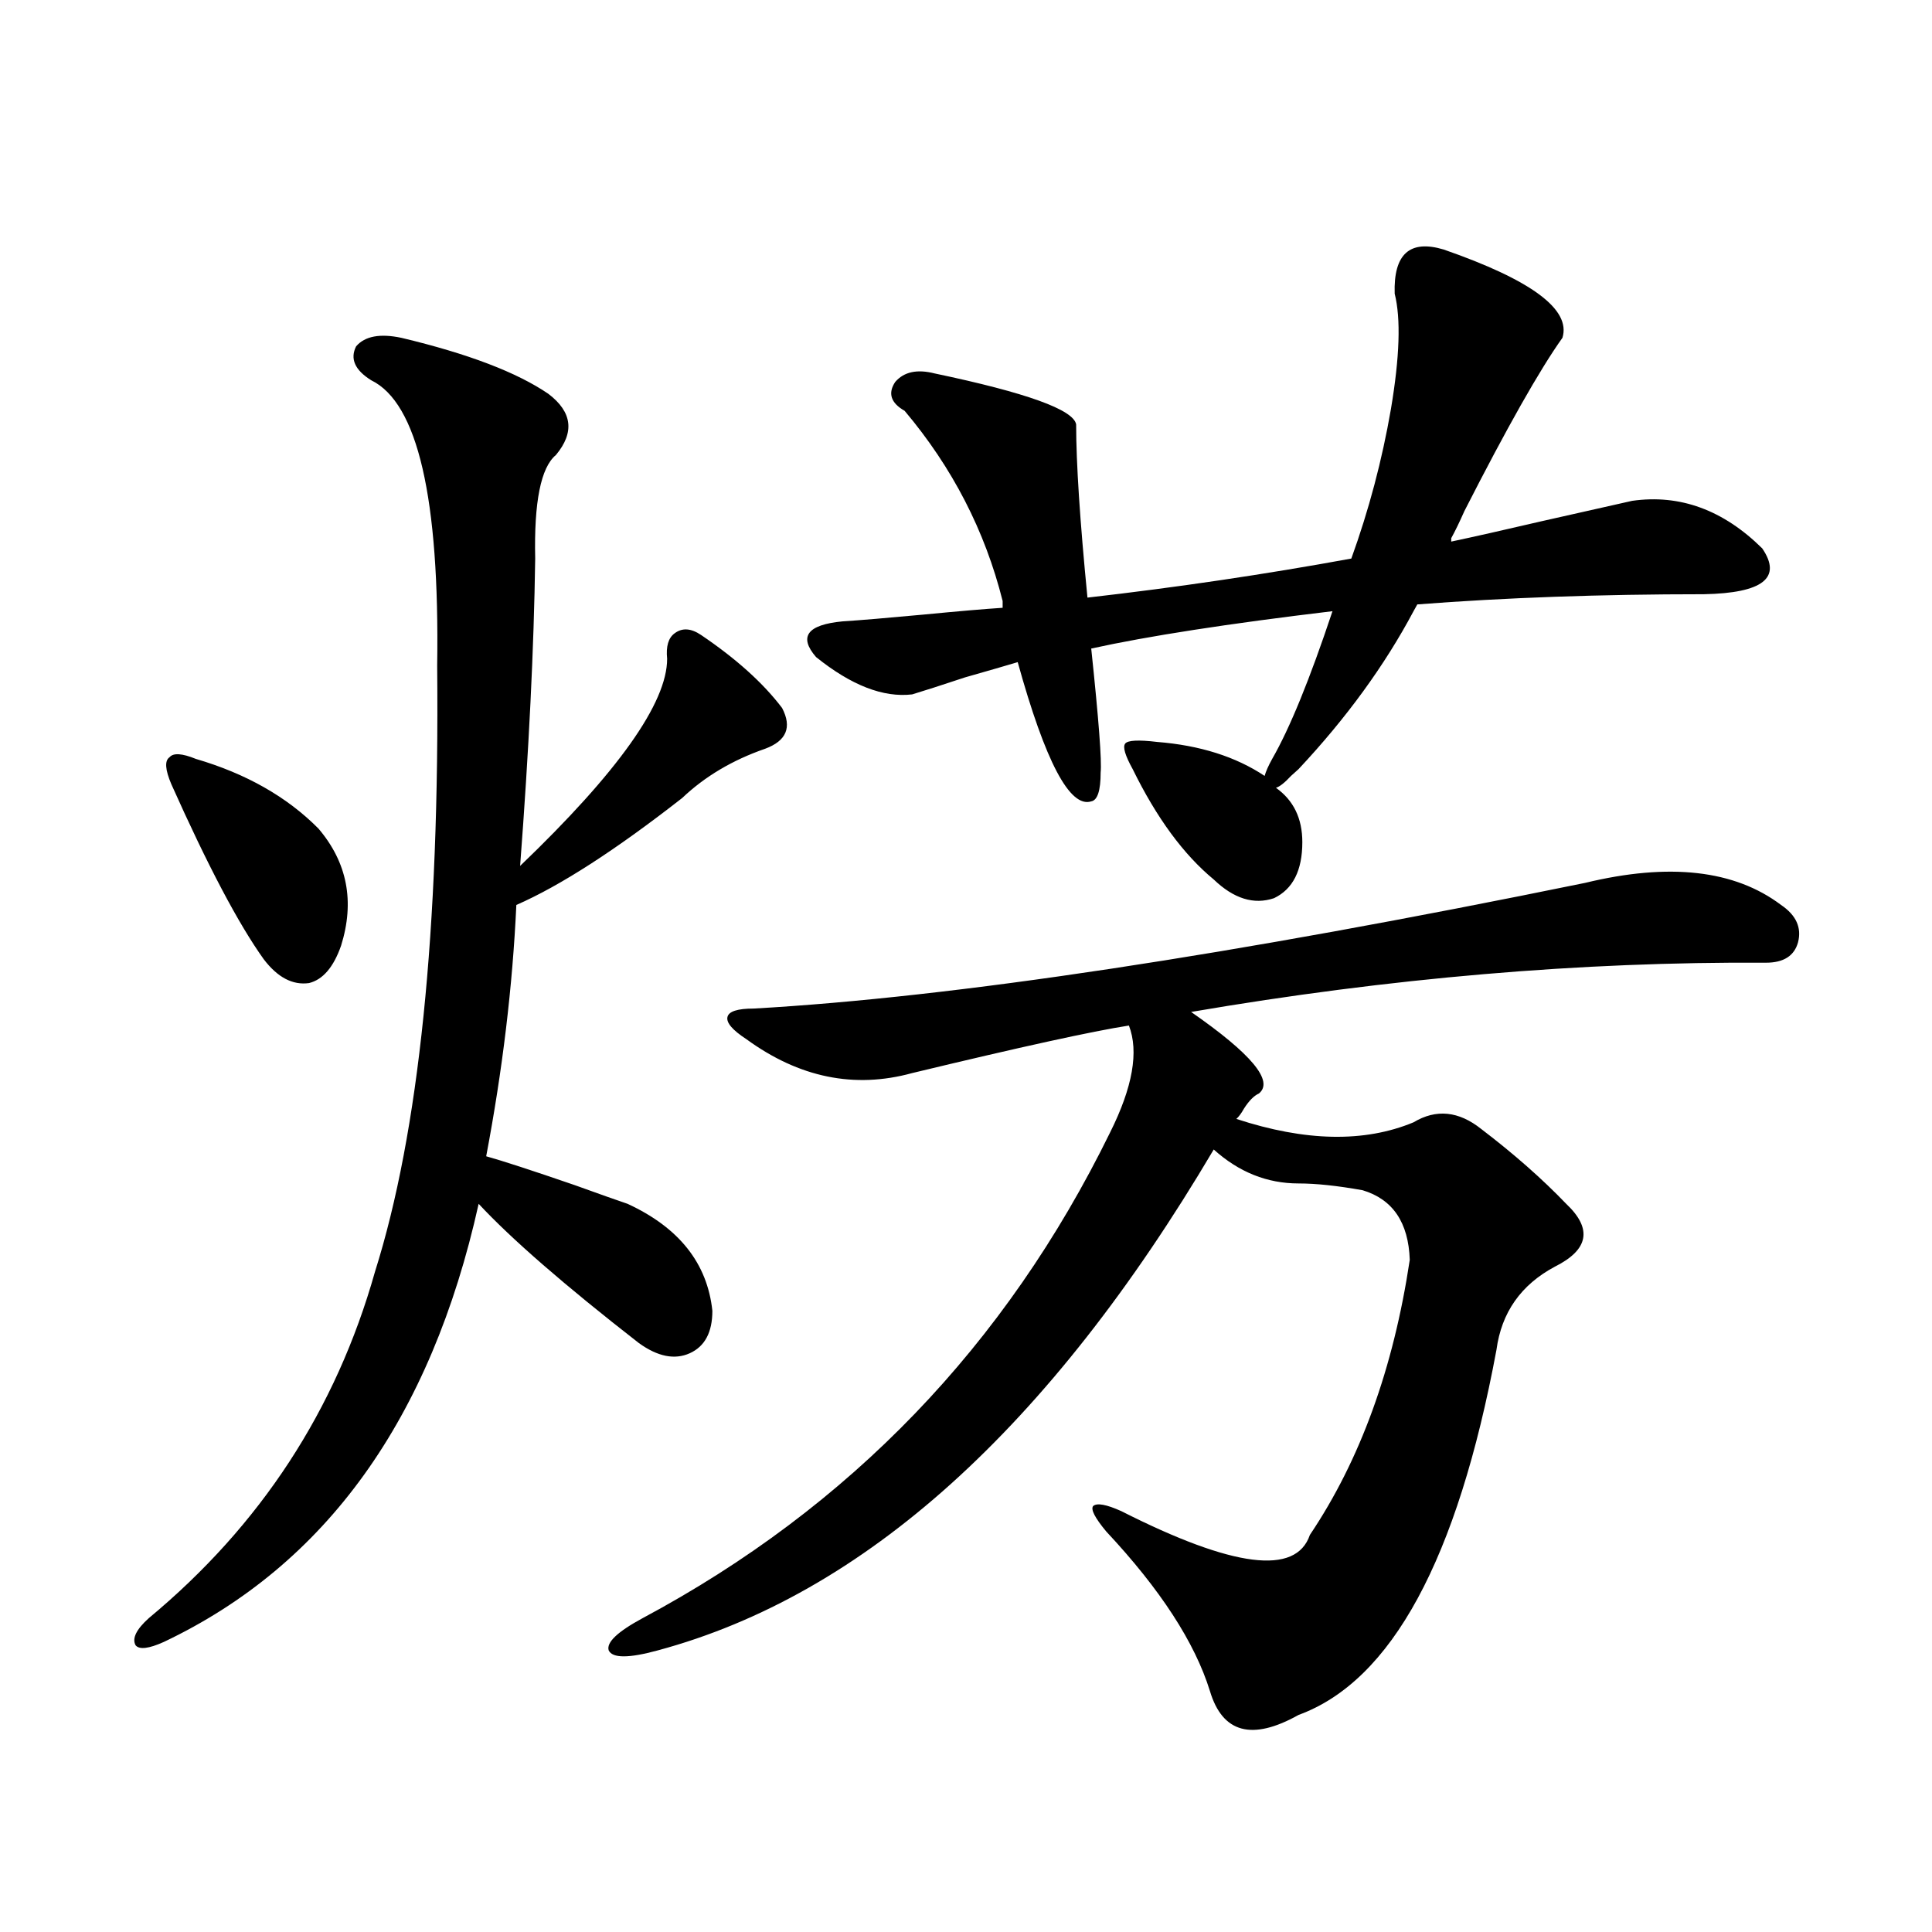
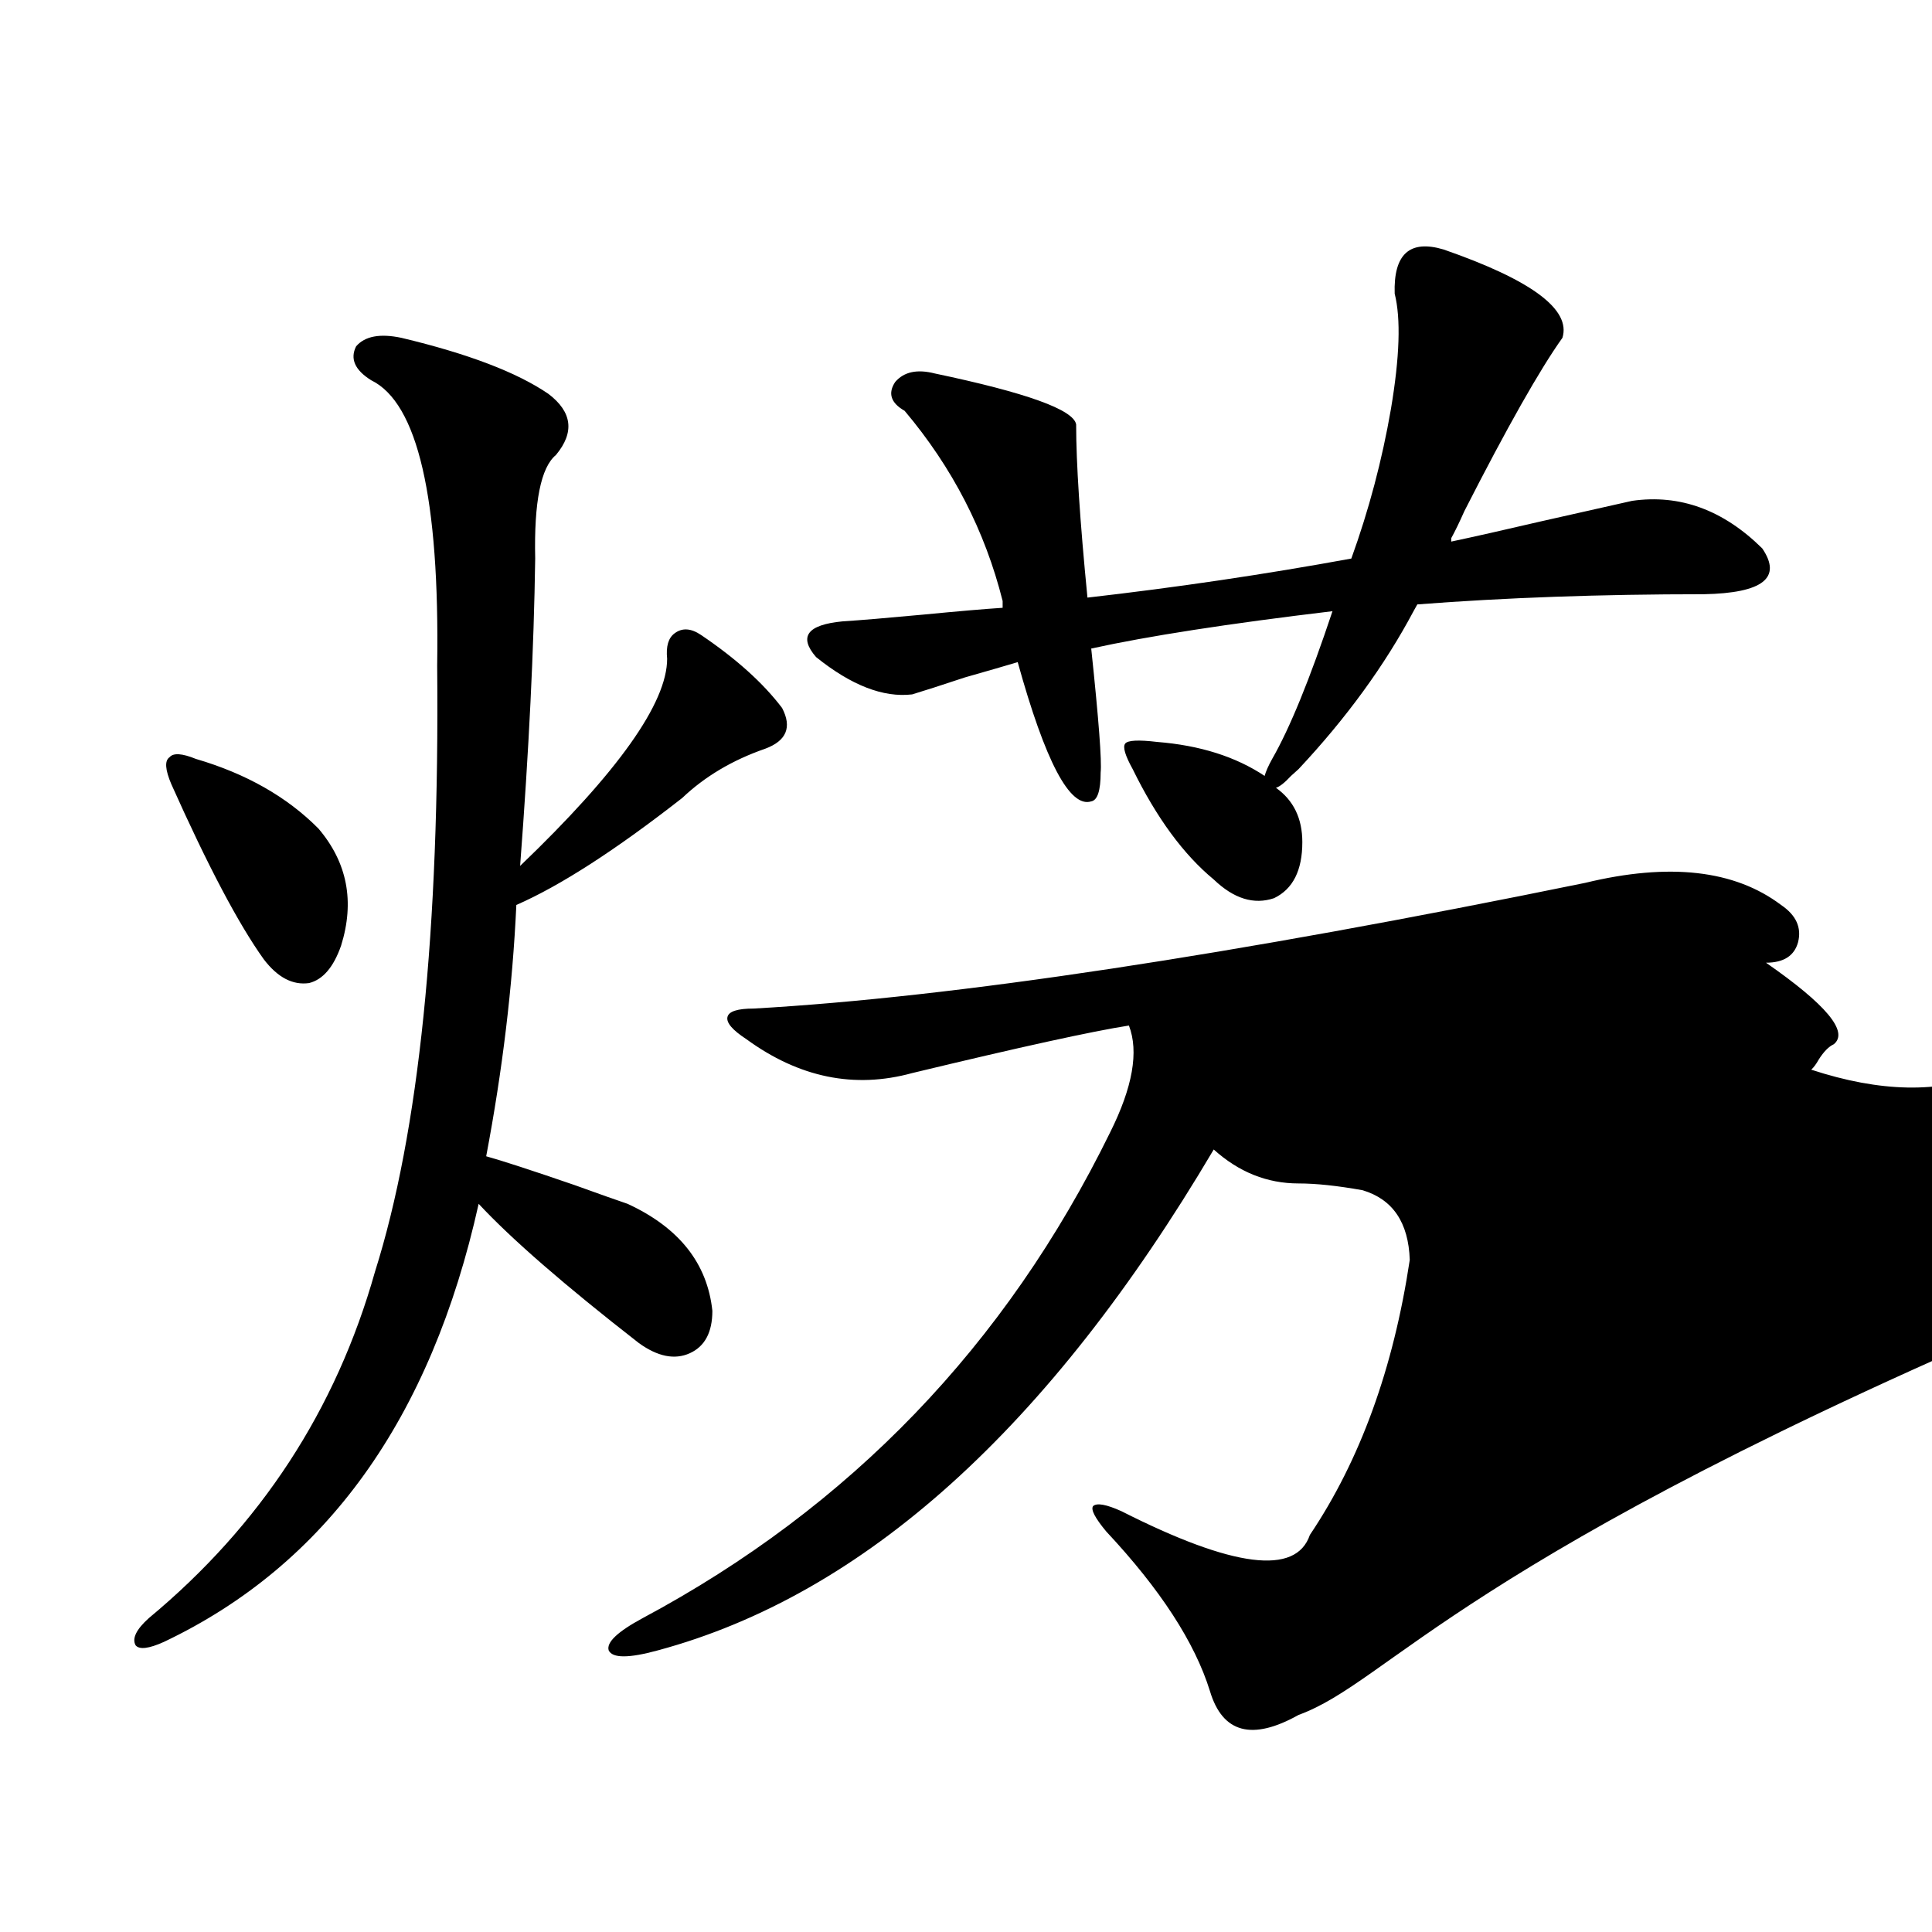
<svg xmlns="http://www.w3.org/2000/svg" version="1.1" id="图层_1" x="0px" y="0px" width="1000px" height="1000px" viewBox="0 0 1000 1000" enable-background="new 0 0 1000 1000" xml:space="preserve">
-   <path d="M207.751,174.855c34.466,8.213,59.831,17.881,76.096,29.004c12.348,9.38,13.658,19.927,3.902,31.641  c-7.805,6.455-11.387,24.321-10.731,53.613c-0.655,46.294-3.262,99.316-7.805,159.082c50.73-48.628,76.096-84.375,76.096-107.227  c-0.655-6.44,0.641-10.835,3.902-13.184c3.902-2.925,8.445-2.637,13.658,0.879c18.201,12.305,32.194,24.912,41.95,37.793  c5.198,9.971,2.271,17.002-8.78,21.094c-16.92,5.864-31.219,14.365-42.926,25.488c-34.48,26.958-63.093,45.415-85.852,55.371  c-1.951,42.188-7.164,85.557-15.609,130.078c8.445,2.349,23.734,7.334,45.853,14.941c13.003,4.697,22.104,7.91,27.316,9.668  c26.661,12.305,41.295,30.762,43.901,55.371c0,11.138-3.902,18.457-11.707,21.973s-16.585,1.758-26.341-5.273  c-38.383-29.883-66.02-53.901-82.925-72.07c-24.725,111.333-79.022,186.919-162.923,226.758c-7.805,3.516-12.683,4.093-14.634,1.758  c-1.951-3.516,0.32-8.212,6.829-14.063c57.88-48.037,96.903-107.803,117.07-179.297c22.759-72.07,33.49-176.66,32.194-313.77  c1.296-86.709-10.091-135.928-34.146-147.656c-8.46-5.273-11.066-11.123-7.805-17.578  C188.88,173.977,196.685,172.521,207.751,174.855z M101.412,392.824c26.006,7.622,47.148,19.639,63.413,36.035  c14.954,17.578,18.856,37.793,11.707,60.645c-3.902,11.138-9.436,17.578-16.585,19.336c-8.46,1.182-16.265-2.925-23.414-12.305  c-13.018-18.154-28.947-48.34-47.804-90.527c-3.262-7.607-3.582-12.305-0.976-14.063C89.705,389.611,94.248,389.899,101.412,392.824  z M820.419,456.984c43.566-10.547,77.392-6.729,101.461,11.426c7.805,5.273,10.731,11.729,8.78,19.336  c-1.951,7.031-7.484,10.547-16.585,10.547c-95.607-0.576-194.797,7.91-297.554,25.488c31.219,21.685,42.926,35.747,35.121,42.188  c-2.606,1.182-5.213,3.818-7.805,7.91c-1.311,2.349-2.606,4.106-3.902,5.273c35.762,11.729,66.34,12.305,91.705,1.758  c11.707-7.031,23.414-5.85,35.121,3.516c16.905,12.896,31.539,25.791,43.901,38.672c13.658,12.896,11.707,23.73-5.854,32.52  c-17.561,9.38-27.651,23.73-30.243,43.066C754.399,807.092,720.254,870.07,672.13,887.648  c-24.069,13.473-39.358,9.366-45.853-12.305c-7.805-25.199-25.7-52.734-53.657-82.617c-5.854-7.031-8.14-11.426-6.829-13.184  c1.951-1.758,6.829-0.879,14.634,2.637c57.88,29.307,90.395,33.398,97.559,12.305c26.006-38.672,43.246-86.133,51.706-142.383  c-0.655-19.336-8.78-31.338-24.39-36.035c-13.018-2.334-24.069-3.516-33.17-3.516c-16.265,0-30.898-5.85-43.901-17.578  C543.018,739.113,447.09,825.549,340.431,854.25c-14.969,4.093-23.414,4.093-25.365,0c-1.311-4.105,4.543-9.668,17.561-16.699  C439.94,780.134,520.579,696.35,574.571,586.184c11.707-23.428,14.954-41.885,9.756-55.371  c-18.871,2.939-56.264,11.138-112.192,24.609c-29.923,8.213-58.535,2.349-85.852-17.578c-7.164-4.683-10.411-8.486-9.756-11.426  c0.641-2.925,5.198-4.395,13.658-4.395C493.598,516.174,637.009,494.489,820.419,456.984z M747.25,129.152  c45.518,15.82,66.005,31.064,61.462,45.703c-11.707,16.411-28.627,46.294-50.73,89.648c-2.606,5.864-4.878,10.547-6.829,14.063  v1.758c11.052-2.334,26.661-5.85,46.828-10.547c20.808-4.683,36.417-8.198,46.828-10.547c24.71-3.516,47.148,4.697,67.315,24.609  c10.396,15.244,0.32,23.154-30.243,23.73c-53.337,0-102.771,1.758-148.289,5.273l-1.951,3.516  c-14.969,28.125-34.801,55.371-59.511,81.738c-1.311,1.182-2.606,2.349-3.902,3.516c-3.262,3.516-5.854,5.576-7.805,6.152  c9.101,6.455,13.658,15.82,13.658,28.125c0,14.653-4.878,24.321-14.634,29.004c-10.411,3.516-20.822,0.303-31.219-9.668  c-15.609-12.881-29.603-31.929-41.95-57.129c-3.902-7.031-5.213-11.426-3.902-13.184c1.296-1.758,6.829-2.046,16.585-0.879  c22.104,1.758,40.64,7.622,55.608,17.578c0.641-2.334,1.951-5.273,3.902-8.789c9.101-15.82,19.512-41.309,31.219-76.465  c-53.992,6.455-95.607,12.896-124.875,19.336c3.902,36.914,5.519,58.311,4.878,64.16c0,9.38-1.631,14.365-4.878,14.941  c-11.066,3.516-23.749-20.503-38.048-72.07c-5.854,1.758-14.969,4.395-27.316,7.91c-12.362,4.106-21.463,7.031-27.316,8.789  c-14.969,1.758-31.554-4.683-49.755-19.336c-9.115-10.547-4.558-16.699,13.658-18.457c9.101-0.576,23.079-1.758,41.95-3.516  c18.201-1.758,31.859-2.925,40.975-3.516v-3.516c-9.115-36.323-26.021-69.131-50.73-98.438c-7.164-4.092-8.78-9.077-4.878-14.941  c4.543-5.273,11.372-6.729,20.487-4.395c47.469,9.971,71.858,18.76,73.169,26.367c0,19.927,1.951,49.81,5.854,89.648  c46.173-5.273,91.705-12.002,136.582-20.215c9.101-25.186,15.93-50.977,20.487-77.344c4.543-26.943,5.198-46.87,1.951-59.766  C721.229,131.501,729.689,123.879,747.25,129.152z" />
+   <path d="M207.751,174.855c34.466,8.213,59.831,17.881,76.096,29.004c12.348,9.38,13.658,19.927,3.902,31.641  c-7.805,6.455-11.387,24.321-10.731,53.613c-0.655,46.294-3.262,99.316-7.805,159.082c50.73-48.628,76.096-84.375,76.096-107.227  c-0.655-6.44,0.641-10.835,3.902-13.184c3.902-2.925,8.445-2.637,13.658,0.879c18.201,12.305,32.194,24.912,41.95,37.793  c5.198,9.971,2.271,17.002-8.78,21.094c-16.92,5.864-31.219,14.365-42.926,25.488c-34.48,26.958-63.093,45.415-85.852,55.371  c-1.951,42.188-7.164,85.557-15.609,130.078c8.445,2.349,23.734,7.334,45.853,14.941c13.003,4.697,22.104,7.91,27.316,9.668  c26.661,12.305,41.295,30.762,43.901,55.371c0,11.138-3.902,18.457-11.707,21.973s-16.585,1.758-26.341-5.273  c-38.383-29.883-66.02-53.901-82.925-72.07c-24.725,111.333-79.022,186.919-162.923,226.758c-7.805,3.516-12.683,4.093-14.634,1.758  c-1.951-3.516,0.32-8.212,6.829-14.063c57.88-48.037,96.903-107.803,117.07-179.297c22.759-72.07,33.49-176.66,32.194-313.77  c1.296-86.709-10.091-135.928-34.146-147.656c-8.46-5.273-11.066-11.123-7.805-17.578  C188.88,173.977,196.685,172.521,207.751,174.855z M101.412,392.824c26.006,7.622,47.148,19.639,63.413,36.035  c14.954,17.578,18.856,37.793,11.707,60.645c-3.902,11.138-9.436,17.578-16.585,19.336c-8.46,1.182-16.265-2.925-23.414-12.305  c-13.018-18.154-28.947-48.34-47.804-90.527c-3.262-7.607-3.582-12.305-0.976-14.063C89.705,389.611,94.248,389.899,101.412,392.824  z M820.419,456.984c43.566-10.547,77.392-6.729,101.461,11.426c7.805,5.273,10.731,11.729,8.78,19.336  c-1.951,7.031-7.484,10.547-16.585,10.547c31.219,21.685,42.926,35.747,35.121,42.188  c-2.606,1.182-5.213,3.818-7.805,7.91c-1.311,2.349-2.606,4.106-3.902,5.273c35.762,11.729,66.34,12.305,91.705,1.758  c11.707-7.031,23.414-5.85,35.121,3.516c16.905,12.896,31.539,25.791,43.901,38.672c13.658,12.896,11.707,23.73-5.854,32.52  c-17.561,9.38-27.651,23.73-30.243,43.066C754.399,807.092,720.254,870.07,672.13,887.648  c-24.069,13.473-39.358,9.366-45.853-12.305c-7.805-25.199-25.7-52.734-53.657-82.617c-5.854-7.031-8.14-11.426-6.829-13.184  c1.951-1.758,6.829-0.879,14.634,2.637c57.88,29.307,90.395,33.398,97.559,12.305c26.006-38.672,43.246-86.133,51.706-142.383  c-0.655-19.336-8.78-31.338-24.39-36.035c-13.018-2.334-24.069-3.516-33.17-3.516c-16.265,0-30.898-5.85-43.901-17.578  C543.018,739.113,447.09,825.549,340.431,854.25c-14.969,4.093-23.414,4.093-25.365,0c-1.311-4.105,4.543-9.668,17.561-16.699  C439.94,780.134,520.579,696.35,574.571,586.184c11.707-23.428,14.954-41.885,9.756-55.371  c-18.871,2.939-56.264,11.138-112.192,24.609c-29.923,8.213-58.535,2.349-85.852-17.578c-7.164-4.683-10.411-8.486-9.756-11.426  c0.641-2.925,5.198-4.395,13.658-4.395C493.598,516.174,637.009,494.489,820.419,456.984z M747.25,129.152  c45.518,15.82,66.005,31.064,61.462,45.703c-11.707,16.411-28.627,46.294-50.73,89.648c-2.606,5.864-4.878,10.547-6.829,14.063  v1.758c11.052-2.334,26.661-5.85,46.828-10.547c20.808-4.683,36.417-8.198,46.828-10.547c24.71-3.516,47.148,4.697,67.315,24.609  c10.396,15.244,0.32,23.154-30.243,23.73c-53.337,0-102.771,1.758-148.289,5.273l-1.951,3.516  c-14.969,28.125-34.801,55.371-59.511,81.738c-1.311,1.182-2.606,2.349-3.902,3.516c-3.262,3.516-5.854,5.576-7.805,6.152  c9.101,6.455,13.658,15.82,13.658,28.125c0,14.653-4.878,24.321-14.634,29.004c-10.411,3.516-20.822,0.303-31.219-9.668  c-15.609-12.881-29.603-31.929-41.95-57.129c-3.902-7.031-5.213-11.426-3.902-13.184c1.296-1.758,6.829-2.046,16.585-0.879  c22.104,1.758,40.64,7.622,55.608,17.578c0.641-2.334,1.951-5.273,3.902-8.789c9.101-15.82,19.512-41.309,31.219-76.465  c-53.992,6.455-95.607,12.896-124.875,19.336c3.902,36.914,5.519,58.311,4.878,64.16c0,9.38-1.631,14.365-4.878,14.941  c-11.066,3.516-23.749-20.503-38.048-72.07c-5.854,1.758-14.969,4.395-27.316,7.91c-12.362,4.106-21.463,7.031-27.316,8.789  c-14.969,1.758-31.554-4.683-49.755-19.336c-9.115-10.547-4.558-16.699,13.658-18.457c9.101-0.576,23.079-1.758,41.95-3.516  c18.201-1.758,31.859-2.925,40.975-3.516v-3.516c-9.115-36.323-26.021-69.131-50.73-98.438c-7.164-4.092-8.78-9.077-4.878-14.941  c4.543-5.273,11.372-6.729,20.487-4.395c47.469,9.971,71.858,18.76,73.169,26.367c0,19.927,1.951,49.81,5.854,89.648  c46.173-5.273,91.705-12.002,136.582-20.215c9.101-25.186,15.93-50.977,20.487-77.344c4.543-26.943,5.198-46.87,1.951-59.766  C721.229,131.501,729.689,123.879,747.25,129.152z" />
</svg>